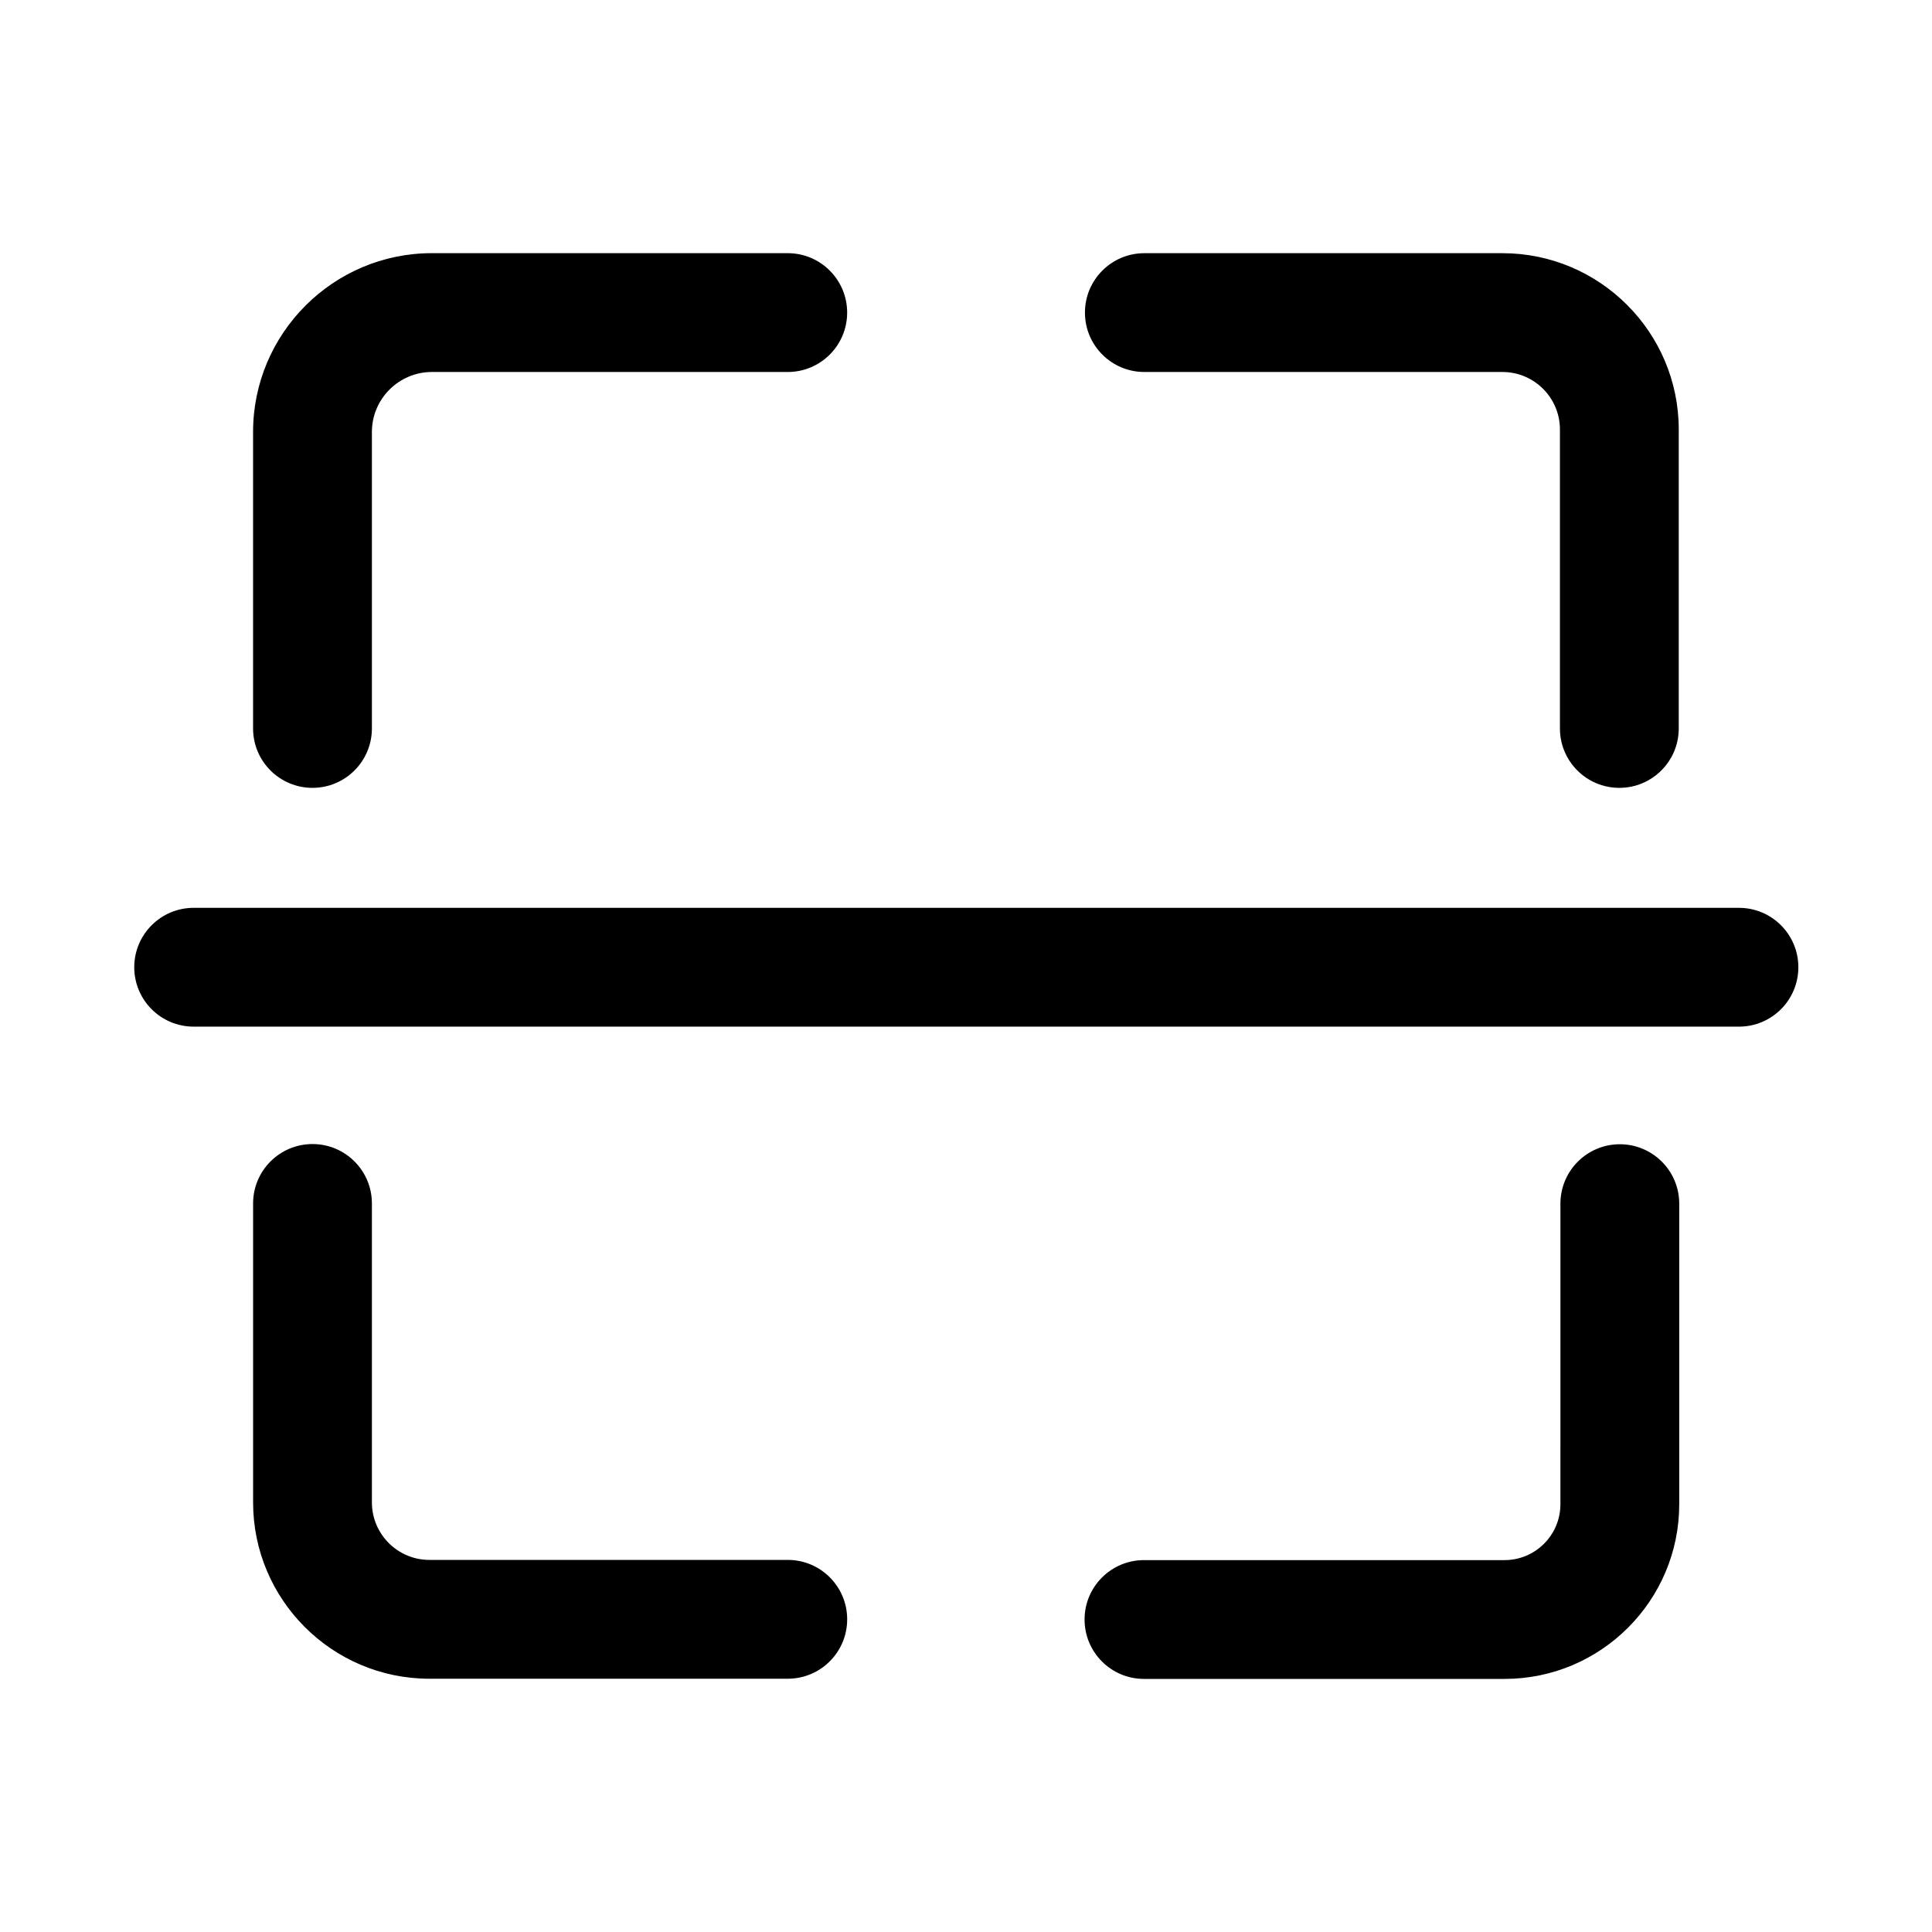
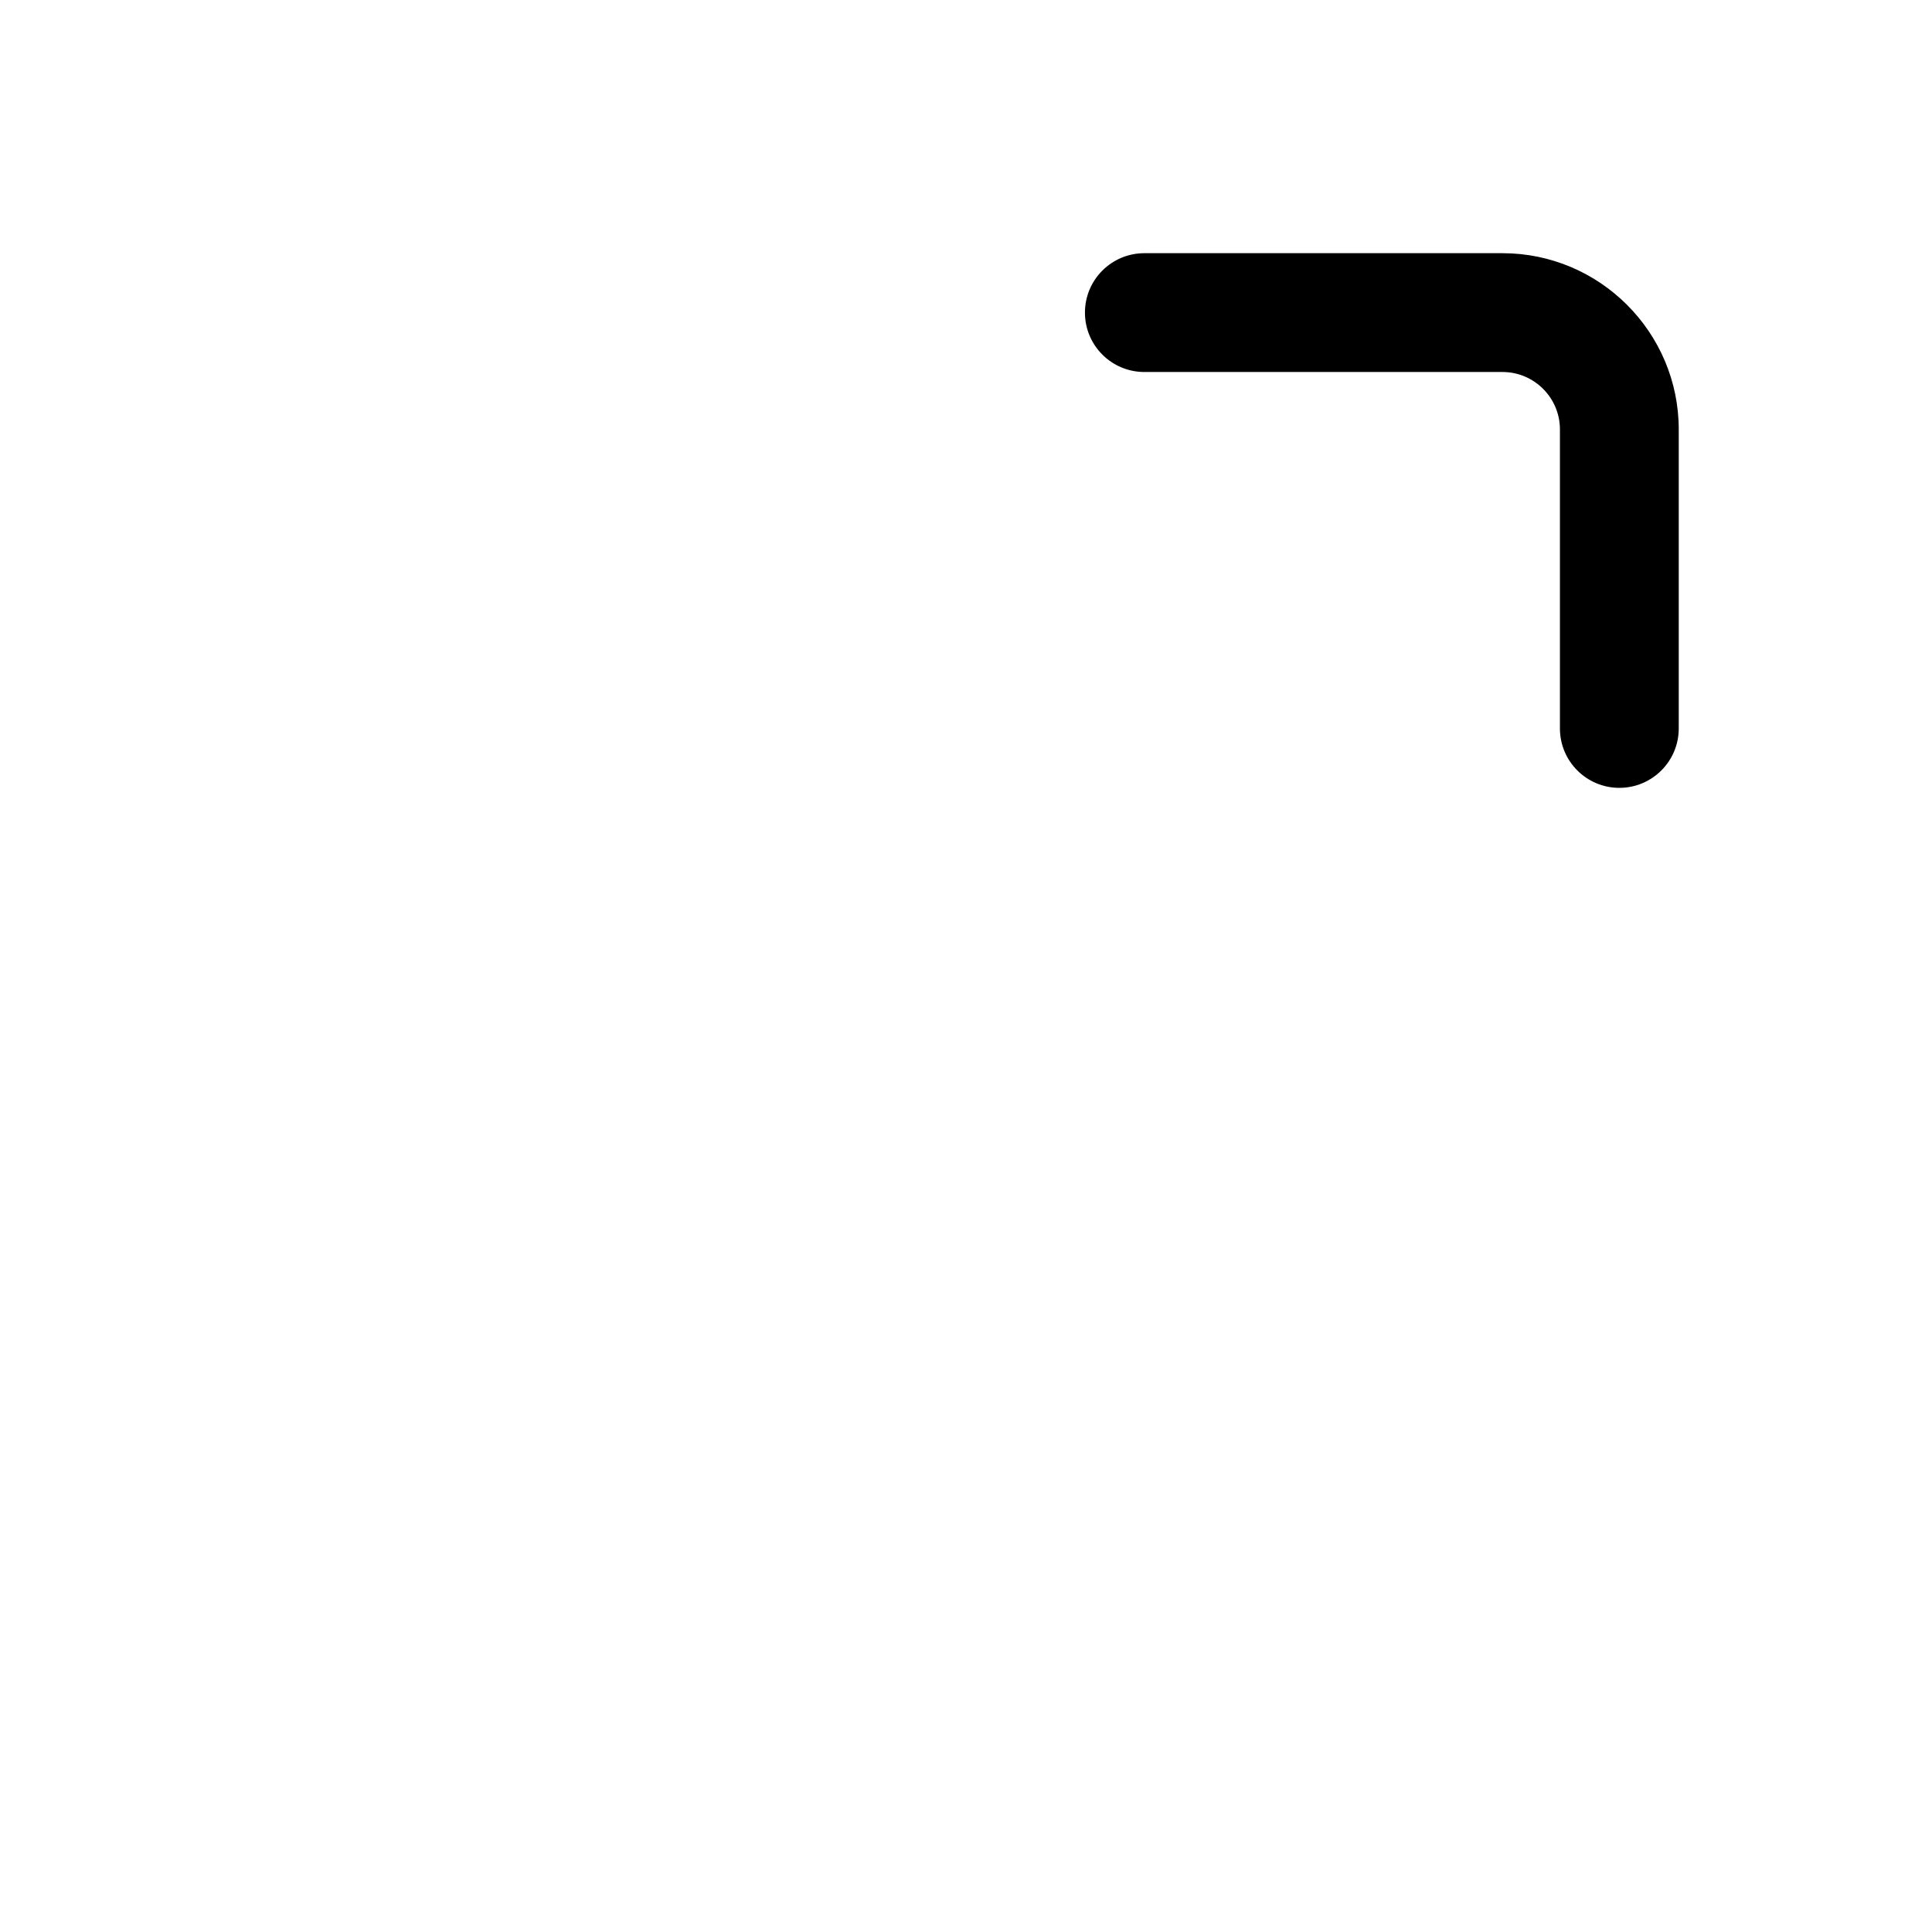
<svg xmlns="http://www.w3.org/2000/svg" fill="#000000" width="800px" height="800px" version="1.1" viewBox="144 144 512 512">
  <g>
-     <path d="m226.81 352.79c-8.695 0-15.742-7.051-15.742-15.742v-78.57c0-26.129 21.258-47.387 47.387-47.387l94.309 0.004c8.695 0 15.742 7.051 15.742 15.742 0 8.695-7.051 15.742-15.742 15.742h-94.309c-8.766 0.004-15.898 7.137-15.898 15.898v78.566c0 8.695-7.051 15.746-15.746 15.746z" />
-     <path d="m542.72 588.93h-95.555c-8.695 0-15.742-7.051-15.742-15.742 0-8.695 7.051-15.742 15.742-15.742h95.555c8.164 0 14.805-6.641 14.805-14.805l0.004-79.66c0-8.695 7.051-15.742 15.742-15.742 8.695 0 15.742 7.051 15.742 15.742v79.66c0.004 25.527-20.762 46.289-46.293 46.289z" />
-     <path d="m352.77 588.88h-94.977c-25.762 0-46.719-20.957-46.719-46.719v-79.234c0-8.695 7.051-15.742 15.742-15.742 8.695 0 15.742 7.051 15.742 15.742v79.234c0 8.395 6.836 15.23 15.23 15.23h94.98c8.695 0 15.742 7.051 15.742 15.742 0.004 8.695-7.047 15.746-15.742 15.746z" />
    <path d="m573.14 352.79c-8.695 0-15.742-7.051-15.742-15.742v-79.242c0-8.395-6.828-15.223-15.223-15.223h-94.91c-8.695 0-15.742-7.051-15.742-15.742 0-8.695 7.051-15.742 15.742-15.742h94.91c25.754 0 46.711 20.957 46.711 46.711v79.242c0 8.688-7.051 15.738-15.746 15.738z" />
-     <path d="m604.84 416.07h-409.52c-8.695 0-15.742-7.051-15.742-15.742 0-8.695 7.051-15.742 15.742-15.742h409.52c8.695 0 15.742 7.051 15.742 15.742 0 8.691-7.047 15.742-15.742 15.742z" />
  </g>
</svg>